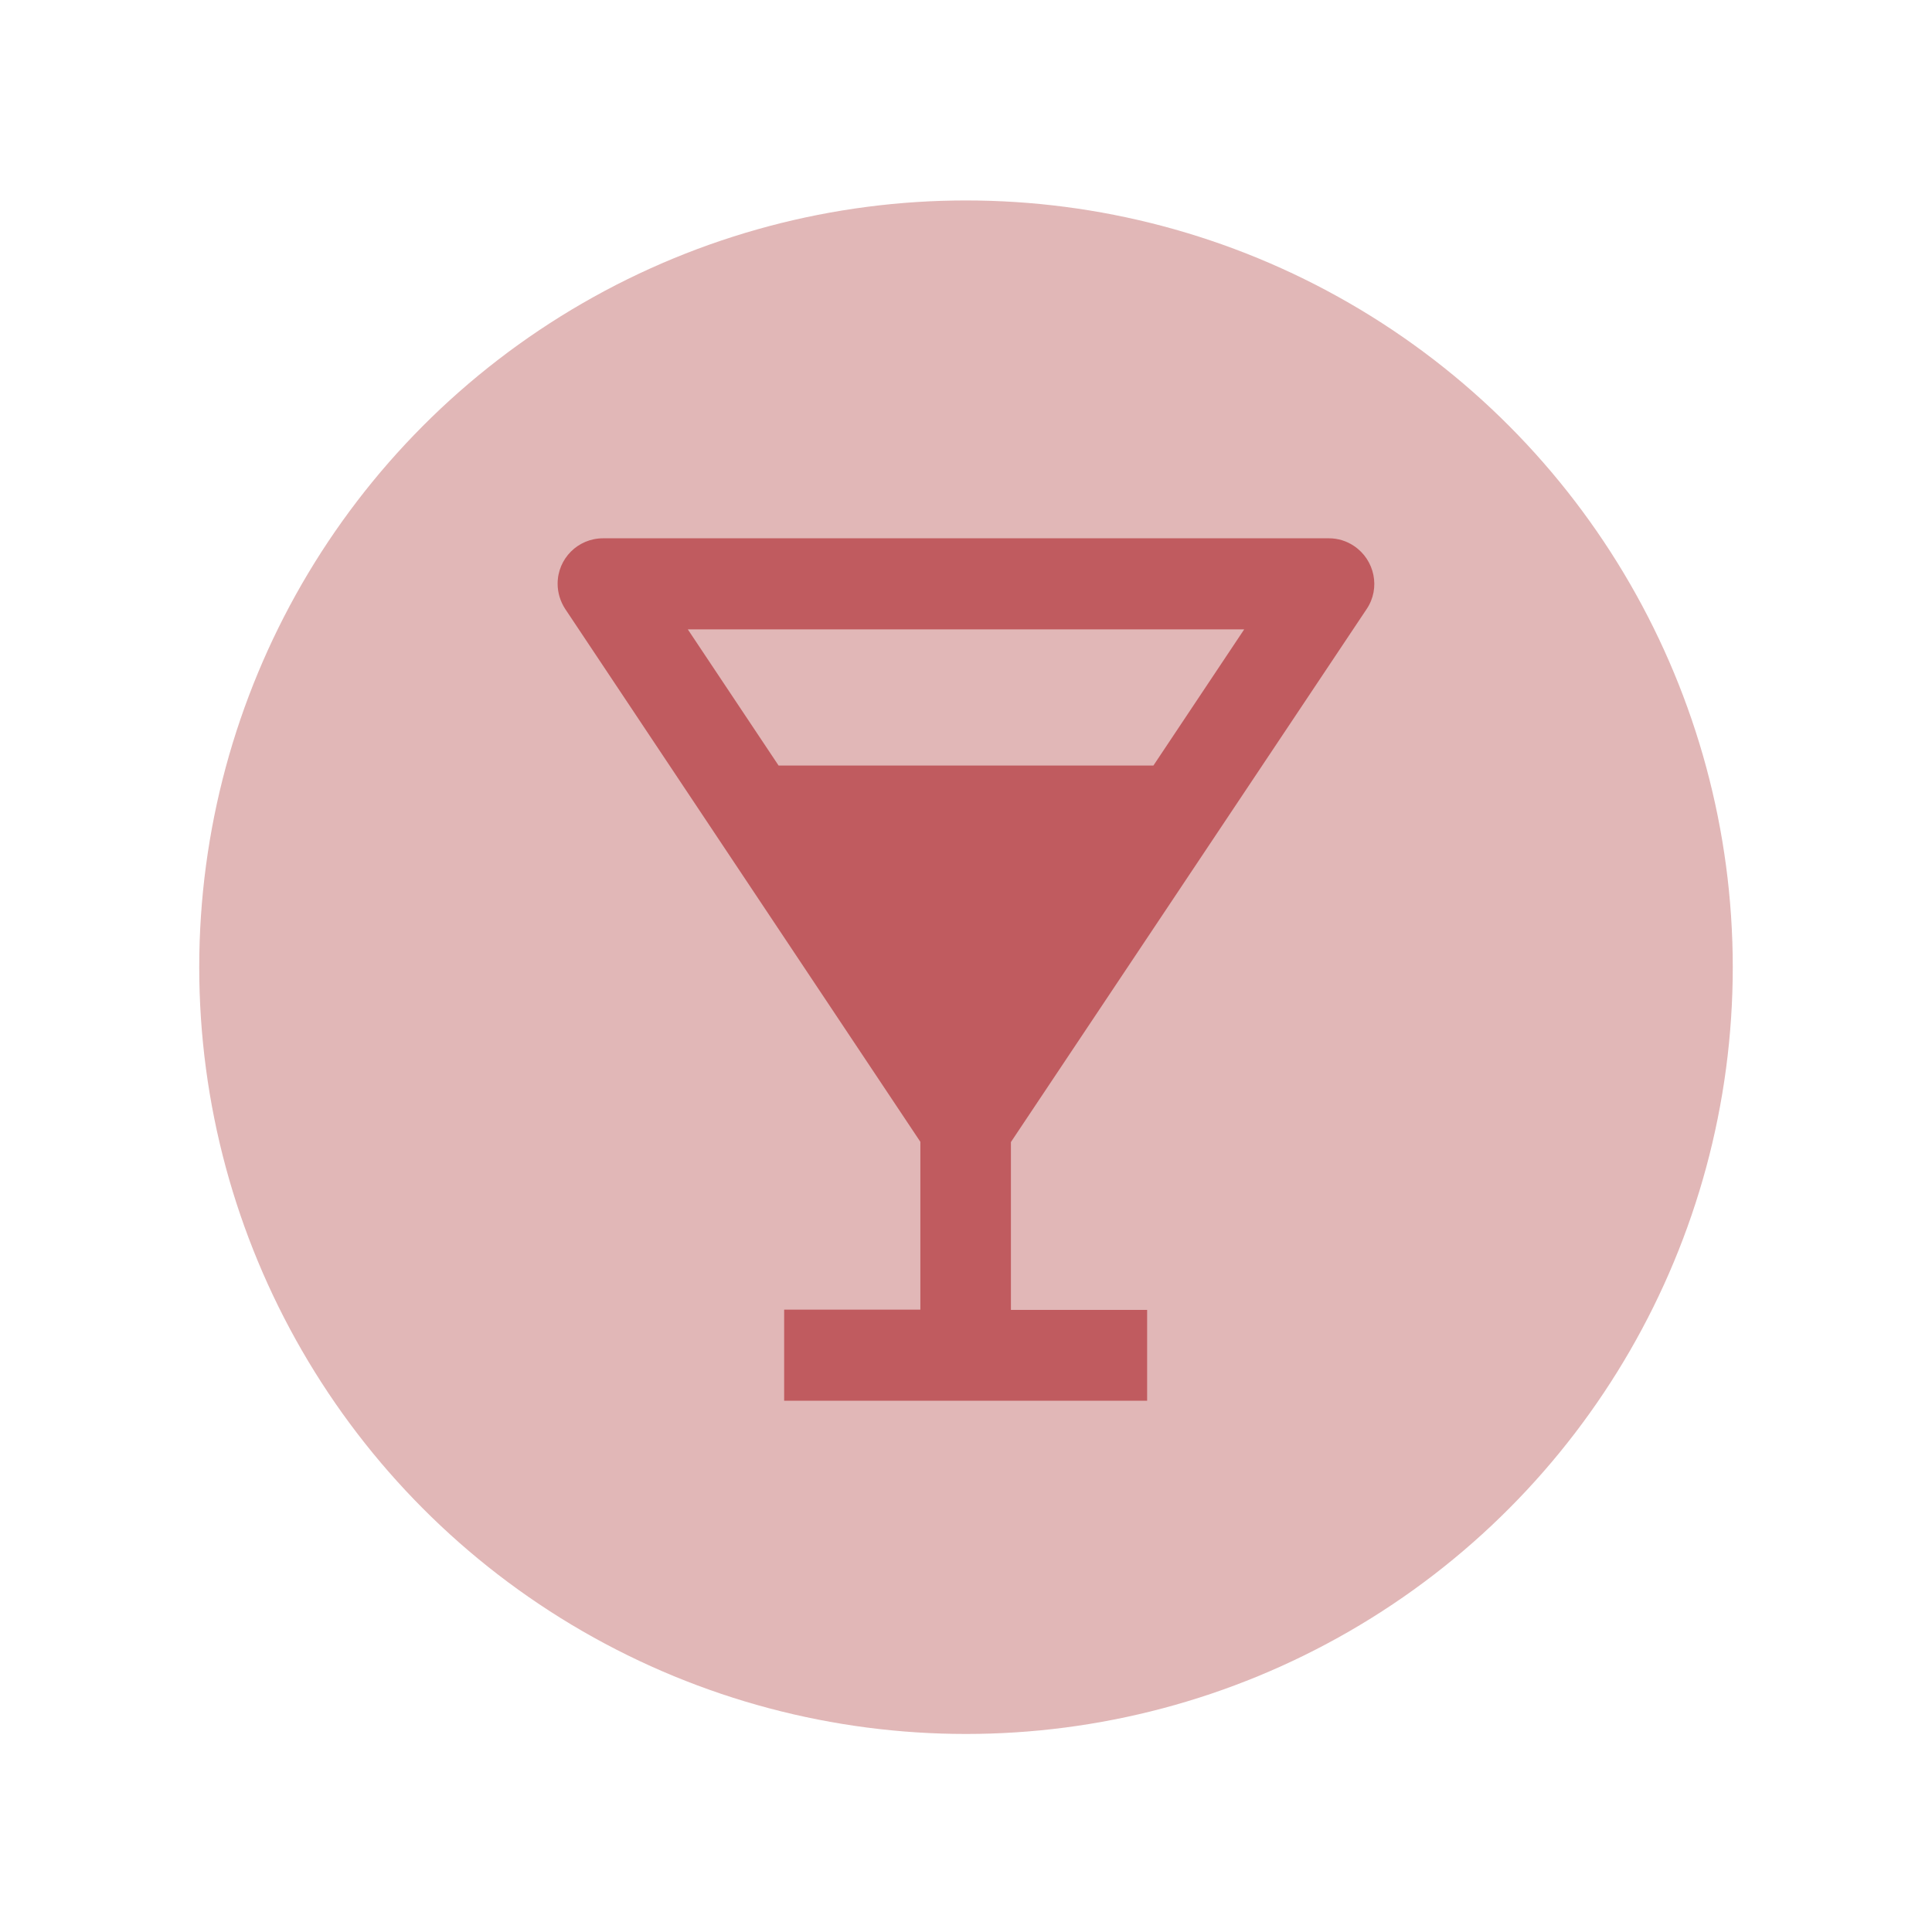
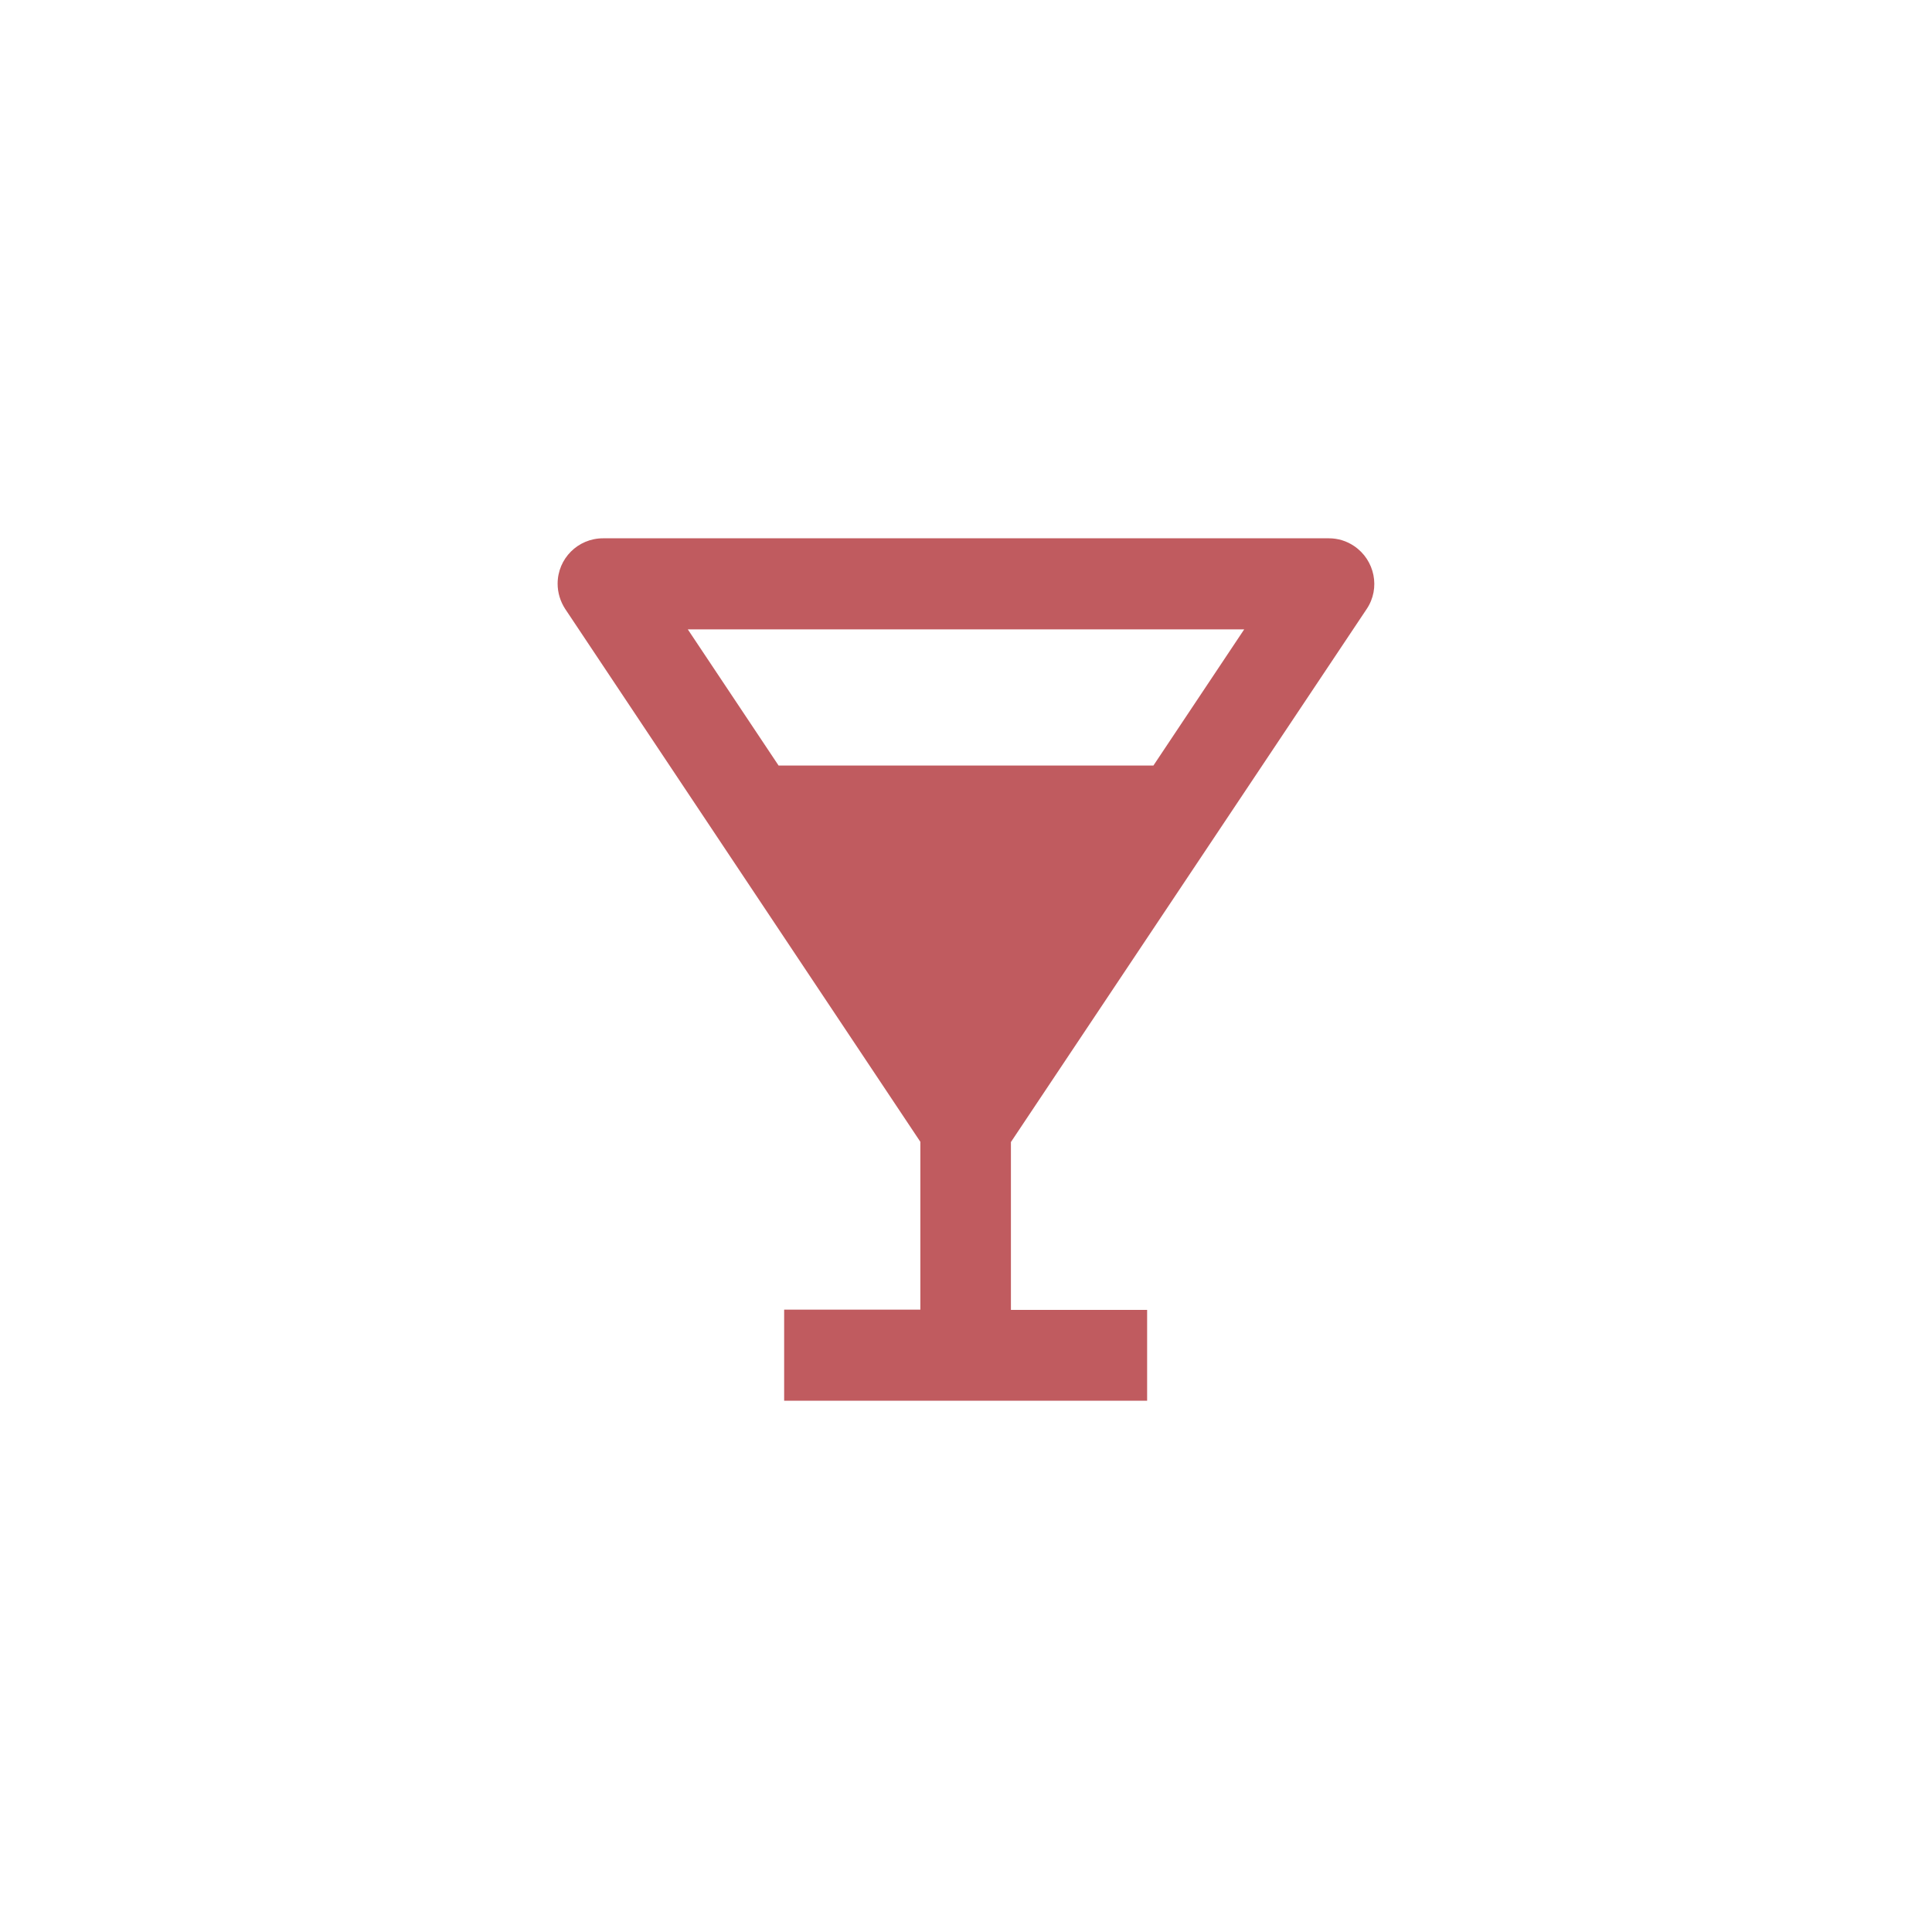
<svg xmlns="http://www.w3.org/2000/svg" version="1.1" id="Layer_1" x="0px" y="0px" viewBox="0 0 800 800" style="enable-background:new 0 0 800 800;" xml:space="preserve">
  <style type="text/css">
	.st0{opacity:0.66;fill:#D19192;}
	.st1{fill:#C05B5F;}
</style>
-   <circle class="st0" cx="400" cy="400.5" r="317.5" />
  <path class="st1" d="M565.9,252.2c5.8-8.6,3.4-20.3-5.2-26.1c-3.1-2.1-6.7-3.2-10.4-3.2H249.7c-10.4,0-18.8,8.4-18.8,18.8  c0,3.7,1.1,7.3,3.1,10.4l147.1,220.7v69.5h-56.4V580h150.3v-37.6h-56.4v-69.5L565.9,252.2L565.9,252.2z M515.2,260.6L477.6,317  H322.4l-37.6-56.4H515.2z" />
</svg>